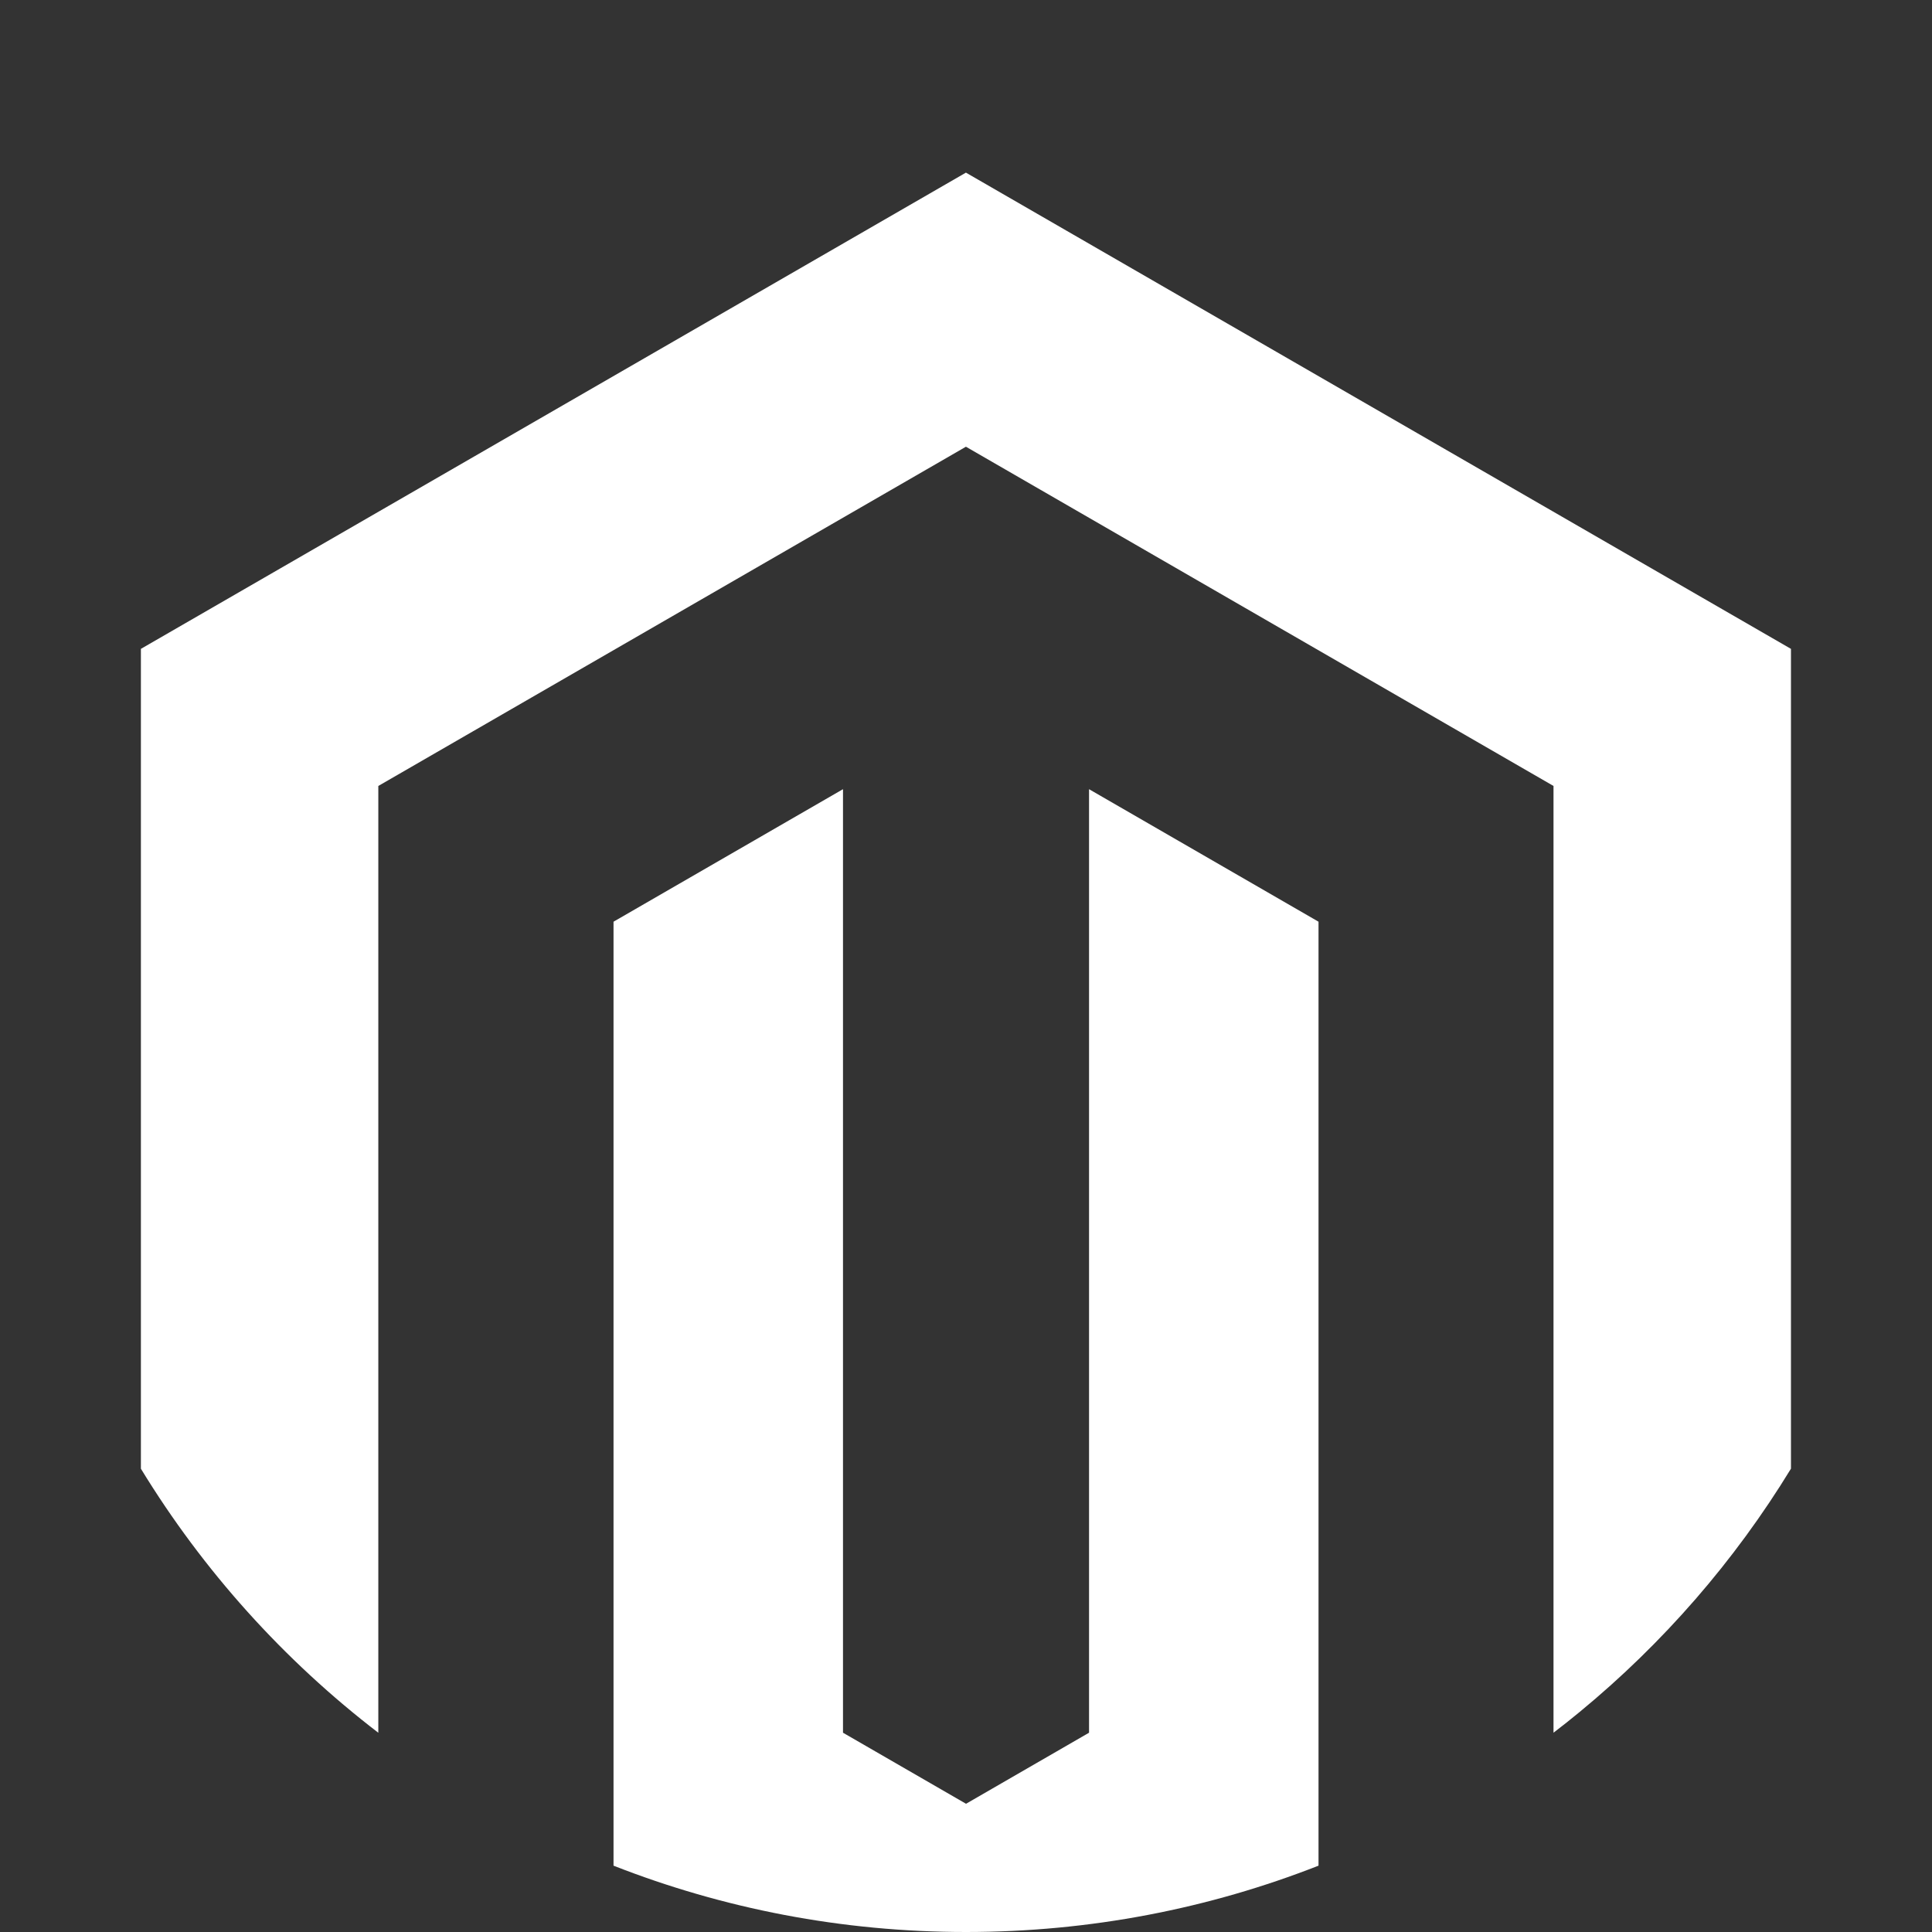
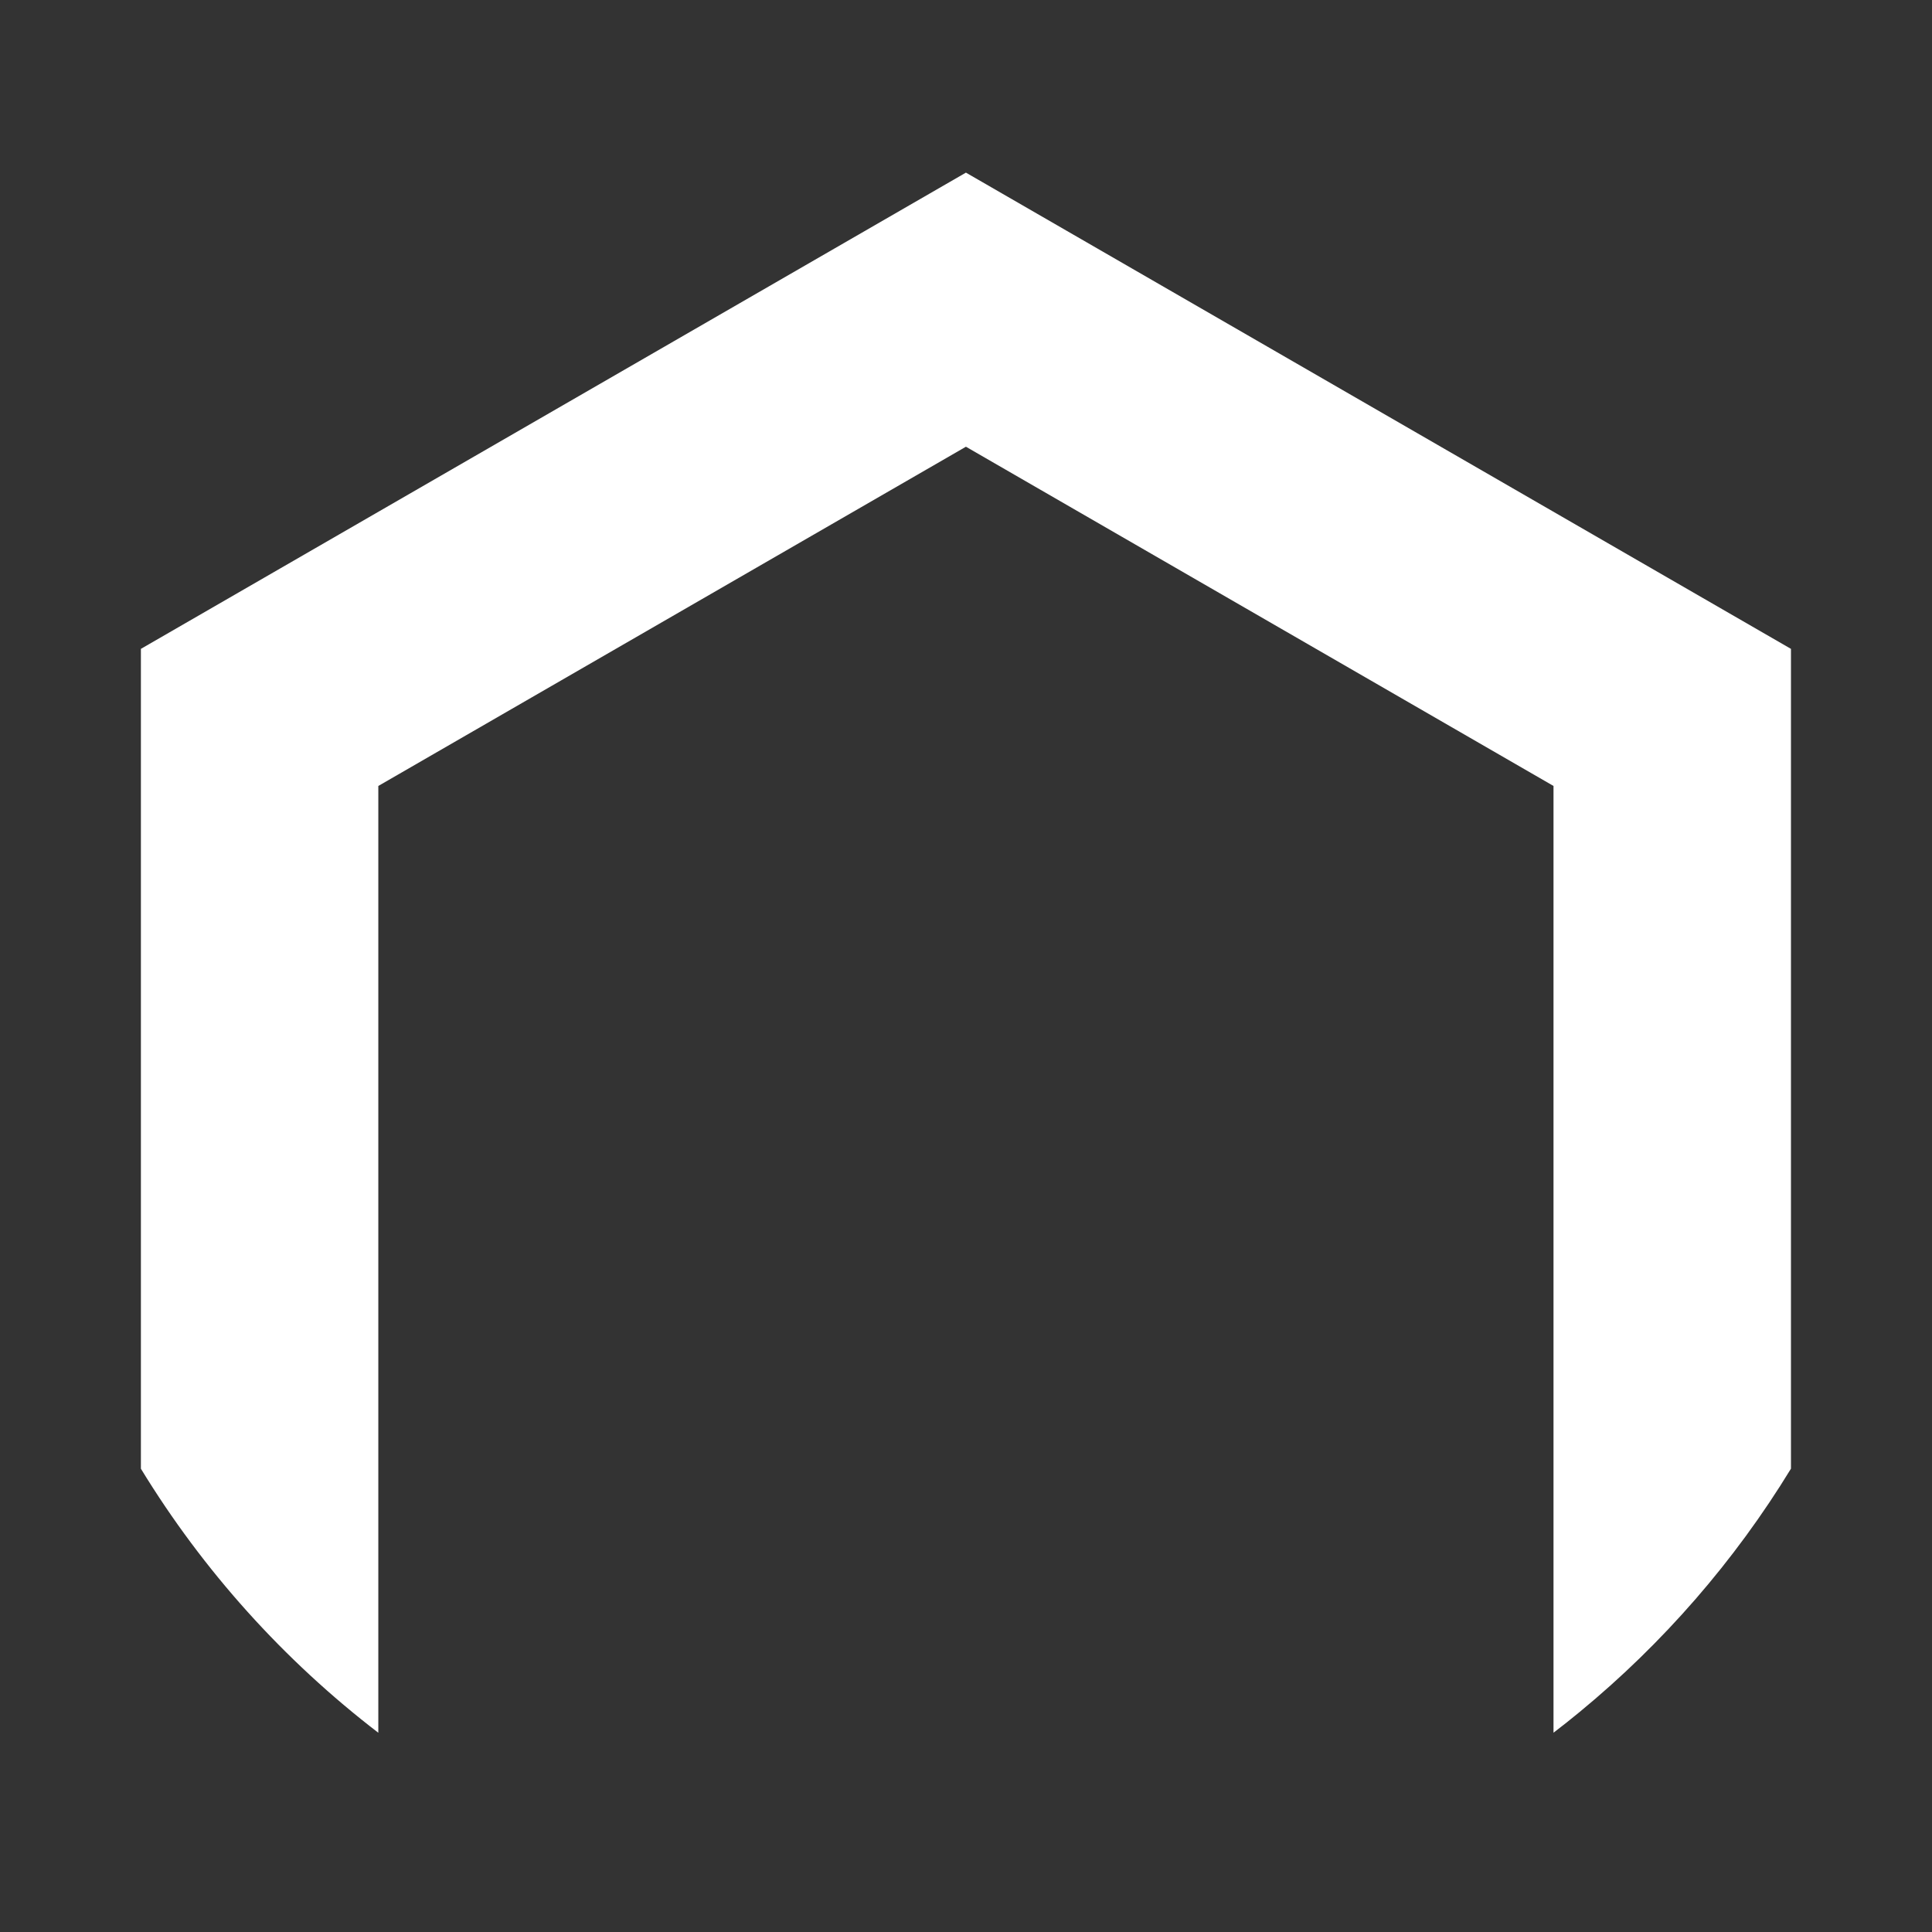
<svg xmlns="http://www.w3.org/2000/svg" width="54" height="54" viewBox="0 0 54 54" fill="none">
  <rect x="0" y="0" width="54" height="54" fill="#333333" stroke="none" />
-   <path d="M36.853 25.762V52.146C33.801 53.343 30.478 54 27.001 54C23.524 54 20.201 53.343 17.148 52.146V25.762L23.562 22.058V48.43L27.001 50.416L30.439 48.43V22.058L36.853 25.762Z" fill="white" />
  <path d="M50.058 18.136V41.05C48.481 43.634 46.481 45.932 44.155 47.847C43.914 48.046 43.669 48.241 43.421 48.43V21.968L26.998 12.486L10.574 21.968V48.431C7.934 46.406 5.679 43.902 3.938 41.051V18.136L26.998 4.825L50.058 18.136Z" fill="white" />
</svg>